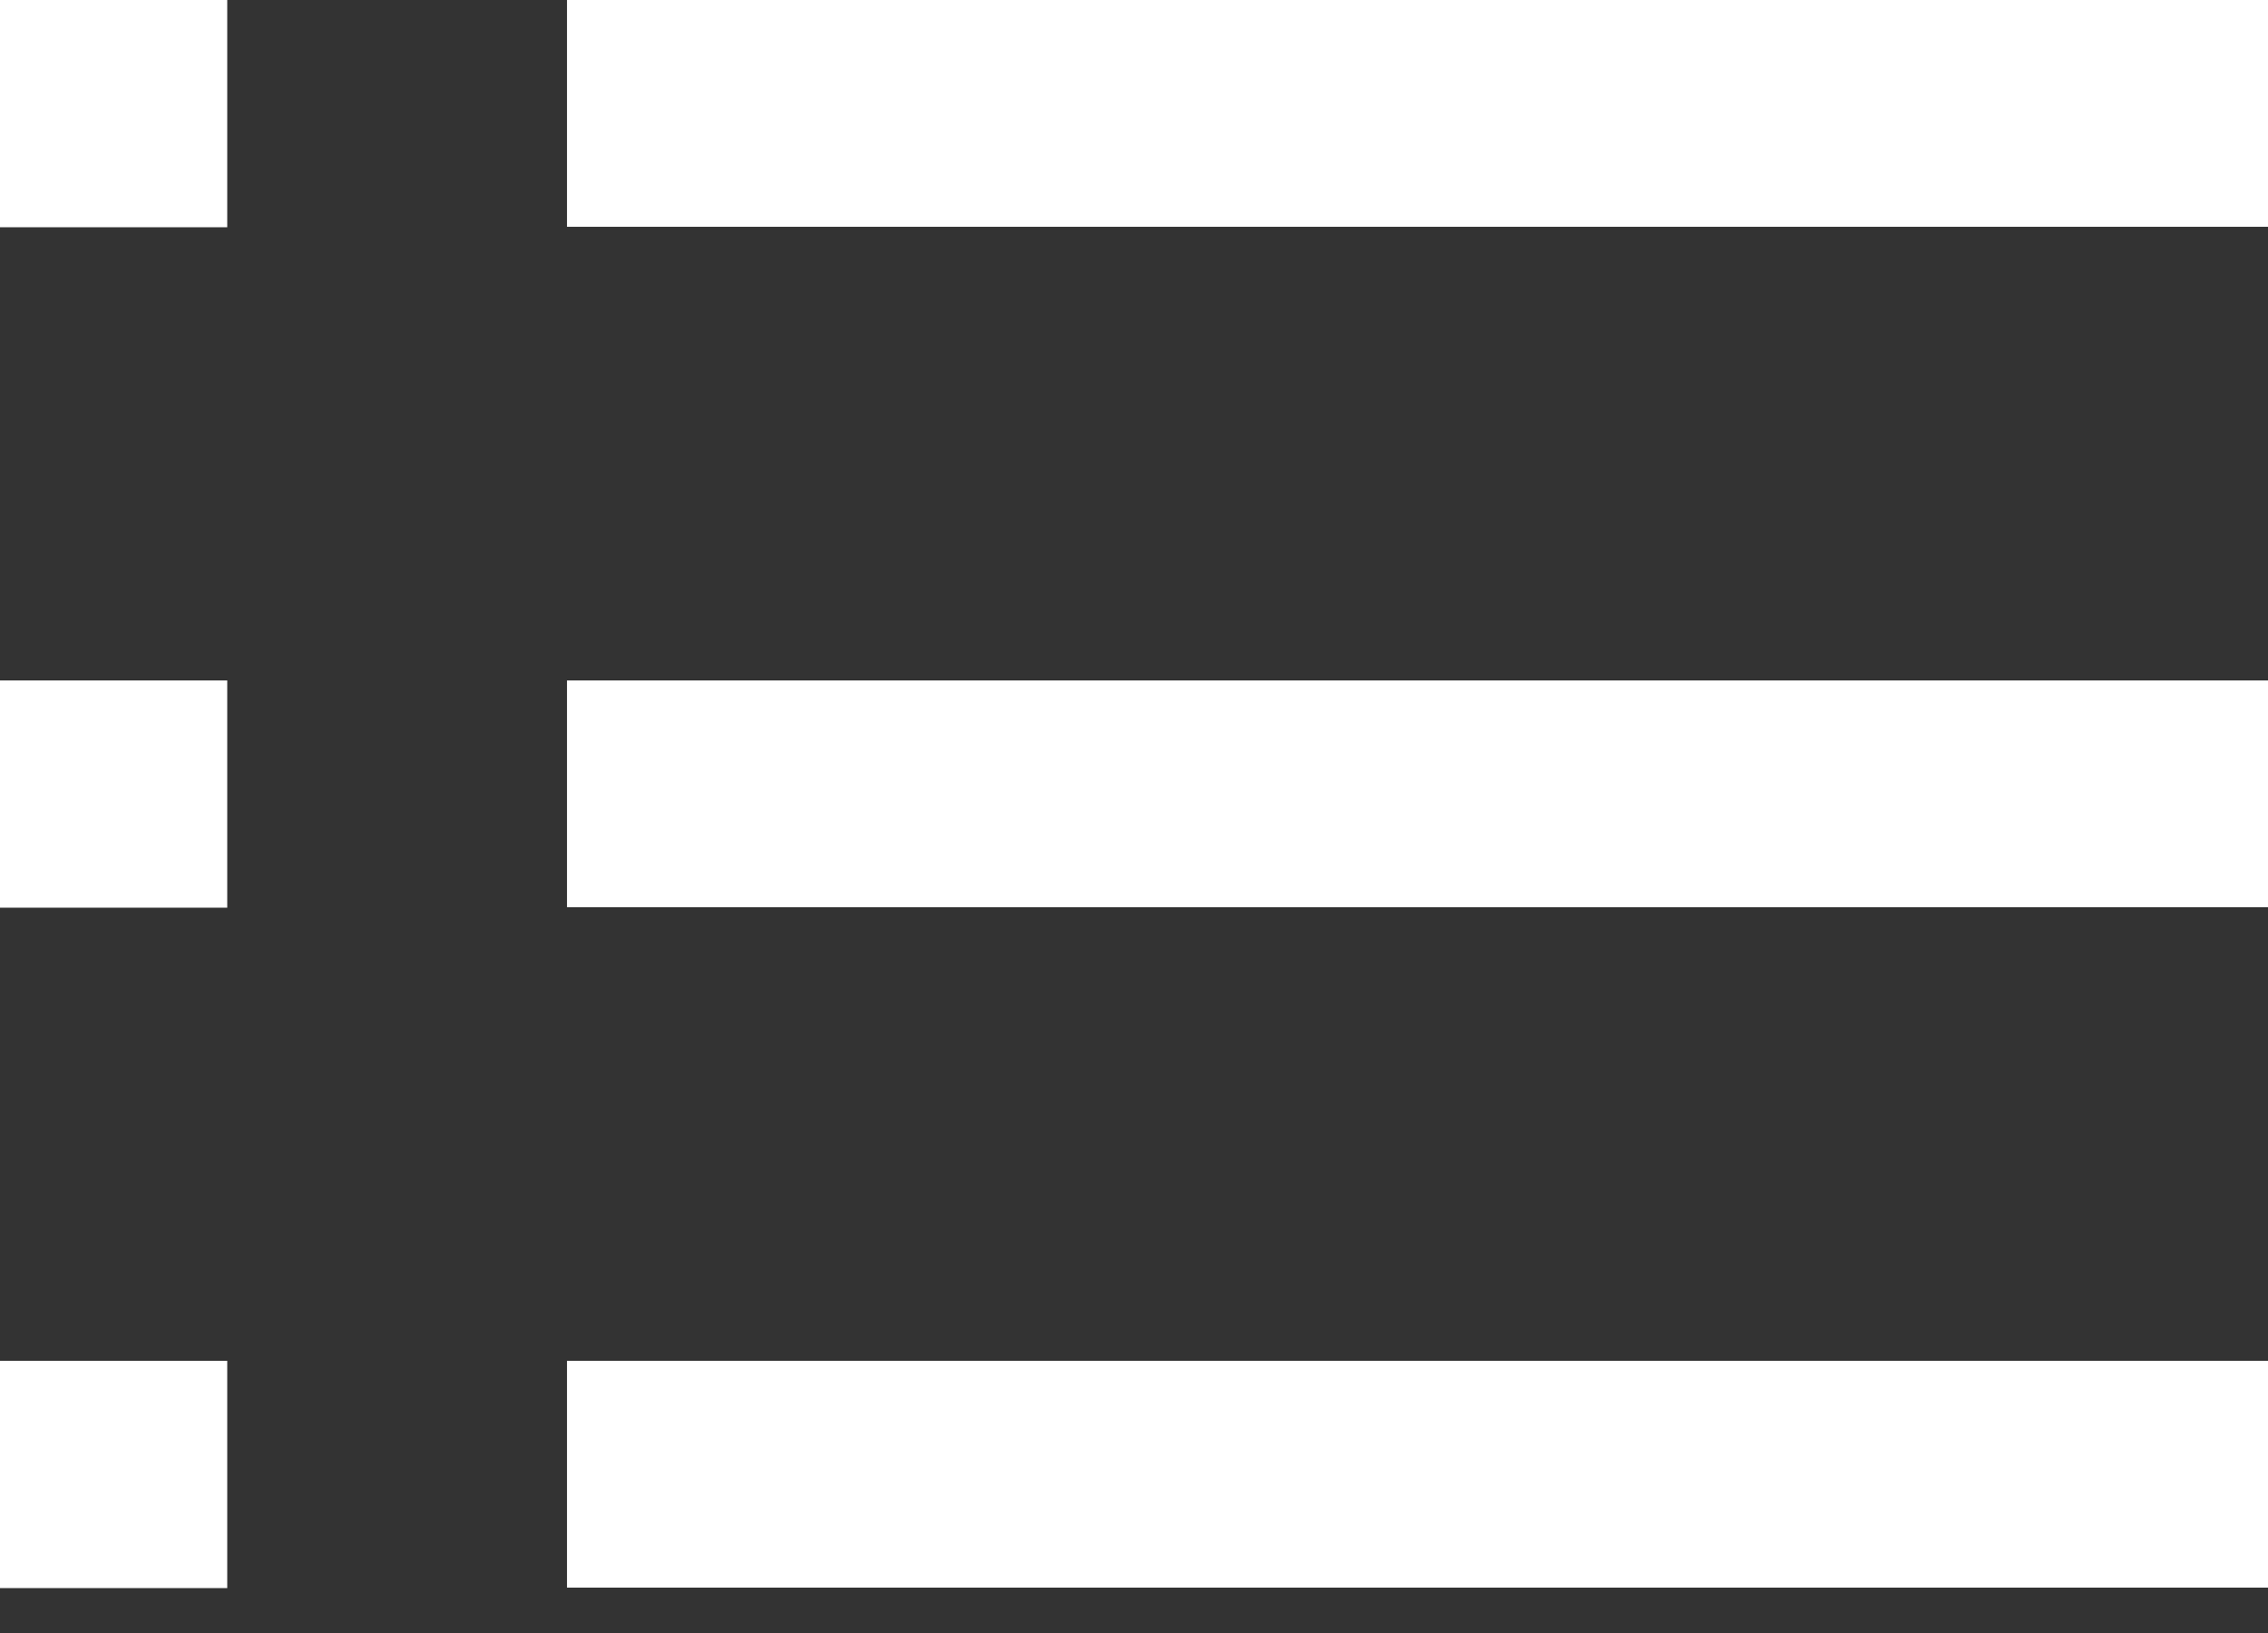
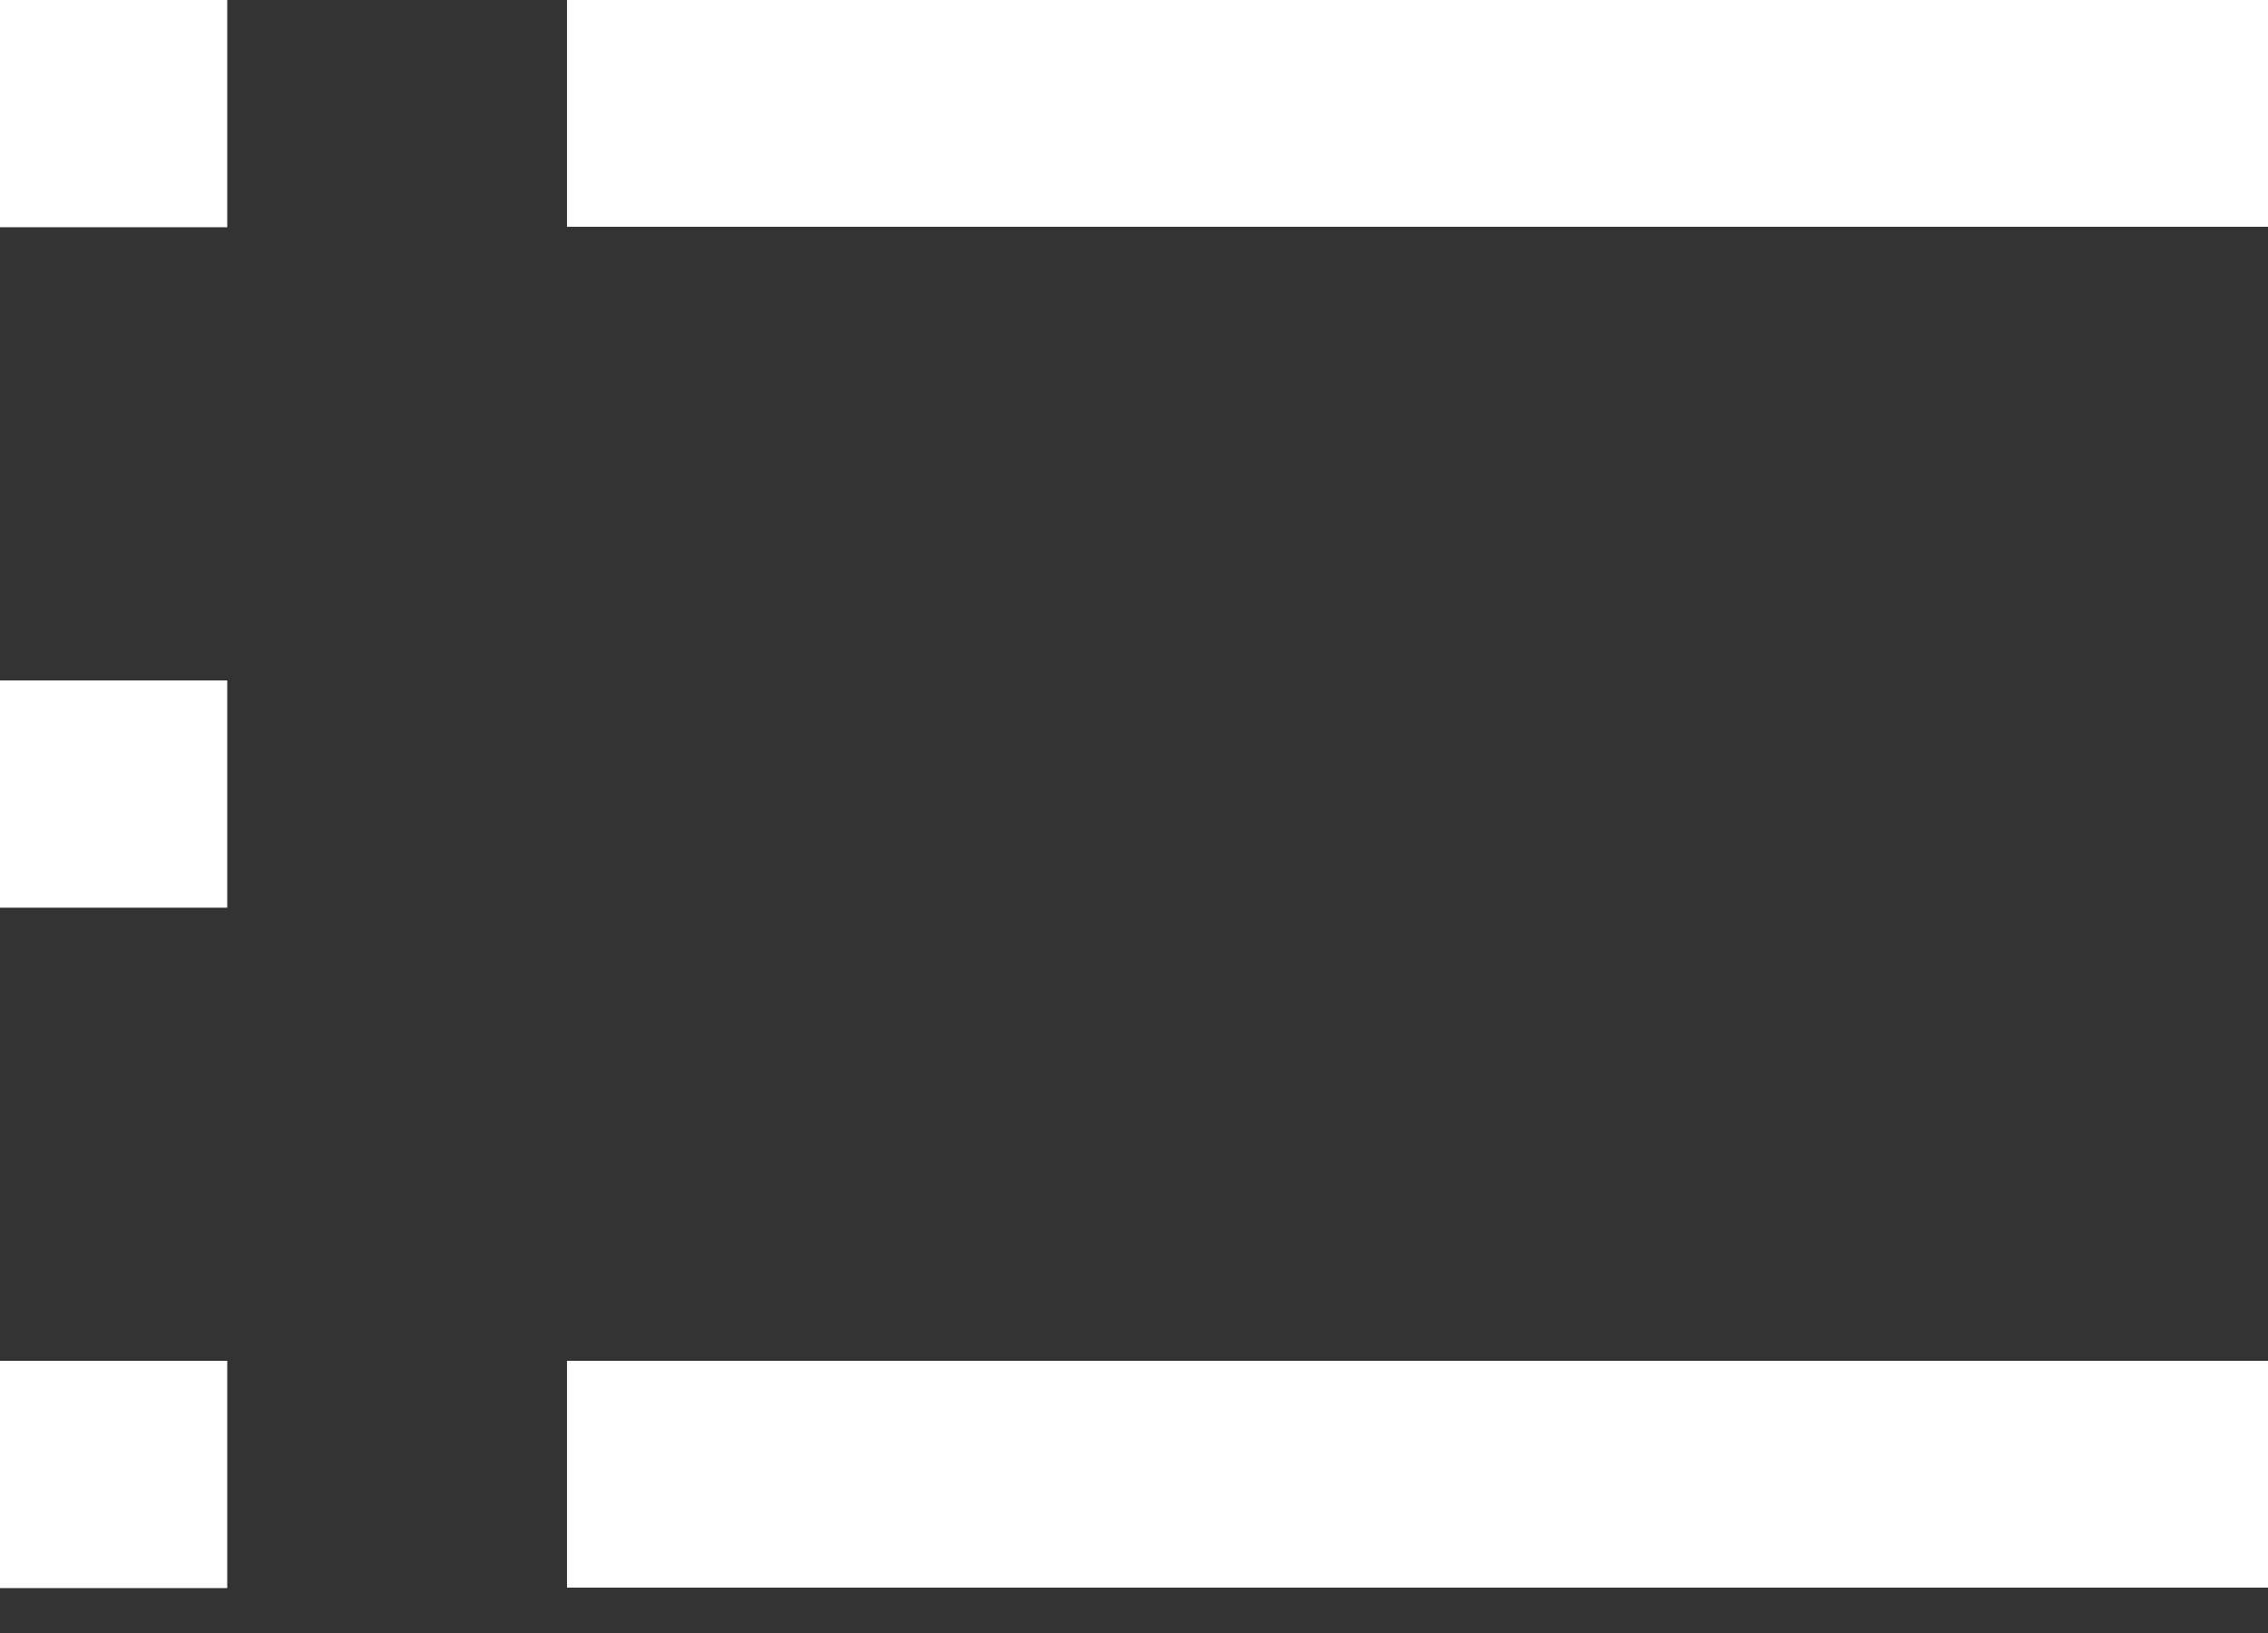
<svg xmlns="http://www.w3.org/2000/svg" width="25" height="18" viewBox="0 0 25 18" fill="none">
  <rect x="0" y="0" width="25" height="18" fill="#333333" stroke="none" />
-   <path d="M0 17.505H2.505V15H0V17.505ZM6.25 17.5H25V15H6.25V17.5ZM0 10.005H2.505V7.5H0V10.005ZM6.25 10H25V7.5H6.25V10ZM0 2.505H2.505V0H0V2.505ZM6.25 2.5H25V0H6.25V2.5Z" fill="white" />
+   <path d="M0 17.505H2.505V15H0V17.505ZM6.25 17.5H25V15H6.25V17.5ZM0 10.005H2.505V7.5H0V10.005ZM6.25 10H25H6.25V10ZM0 2.505H2.505V0H0V2.505ZM6.25 2.5H25V0H6.25V2.5Z" fill="white" />
</svg>